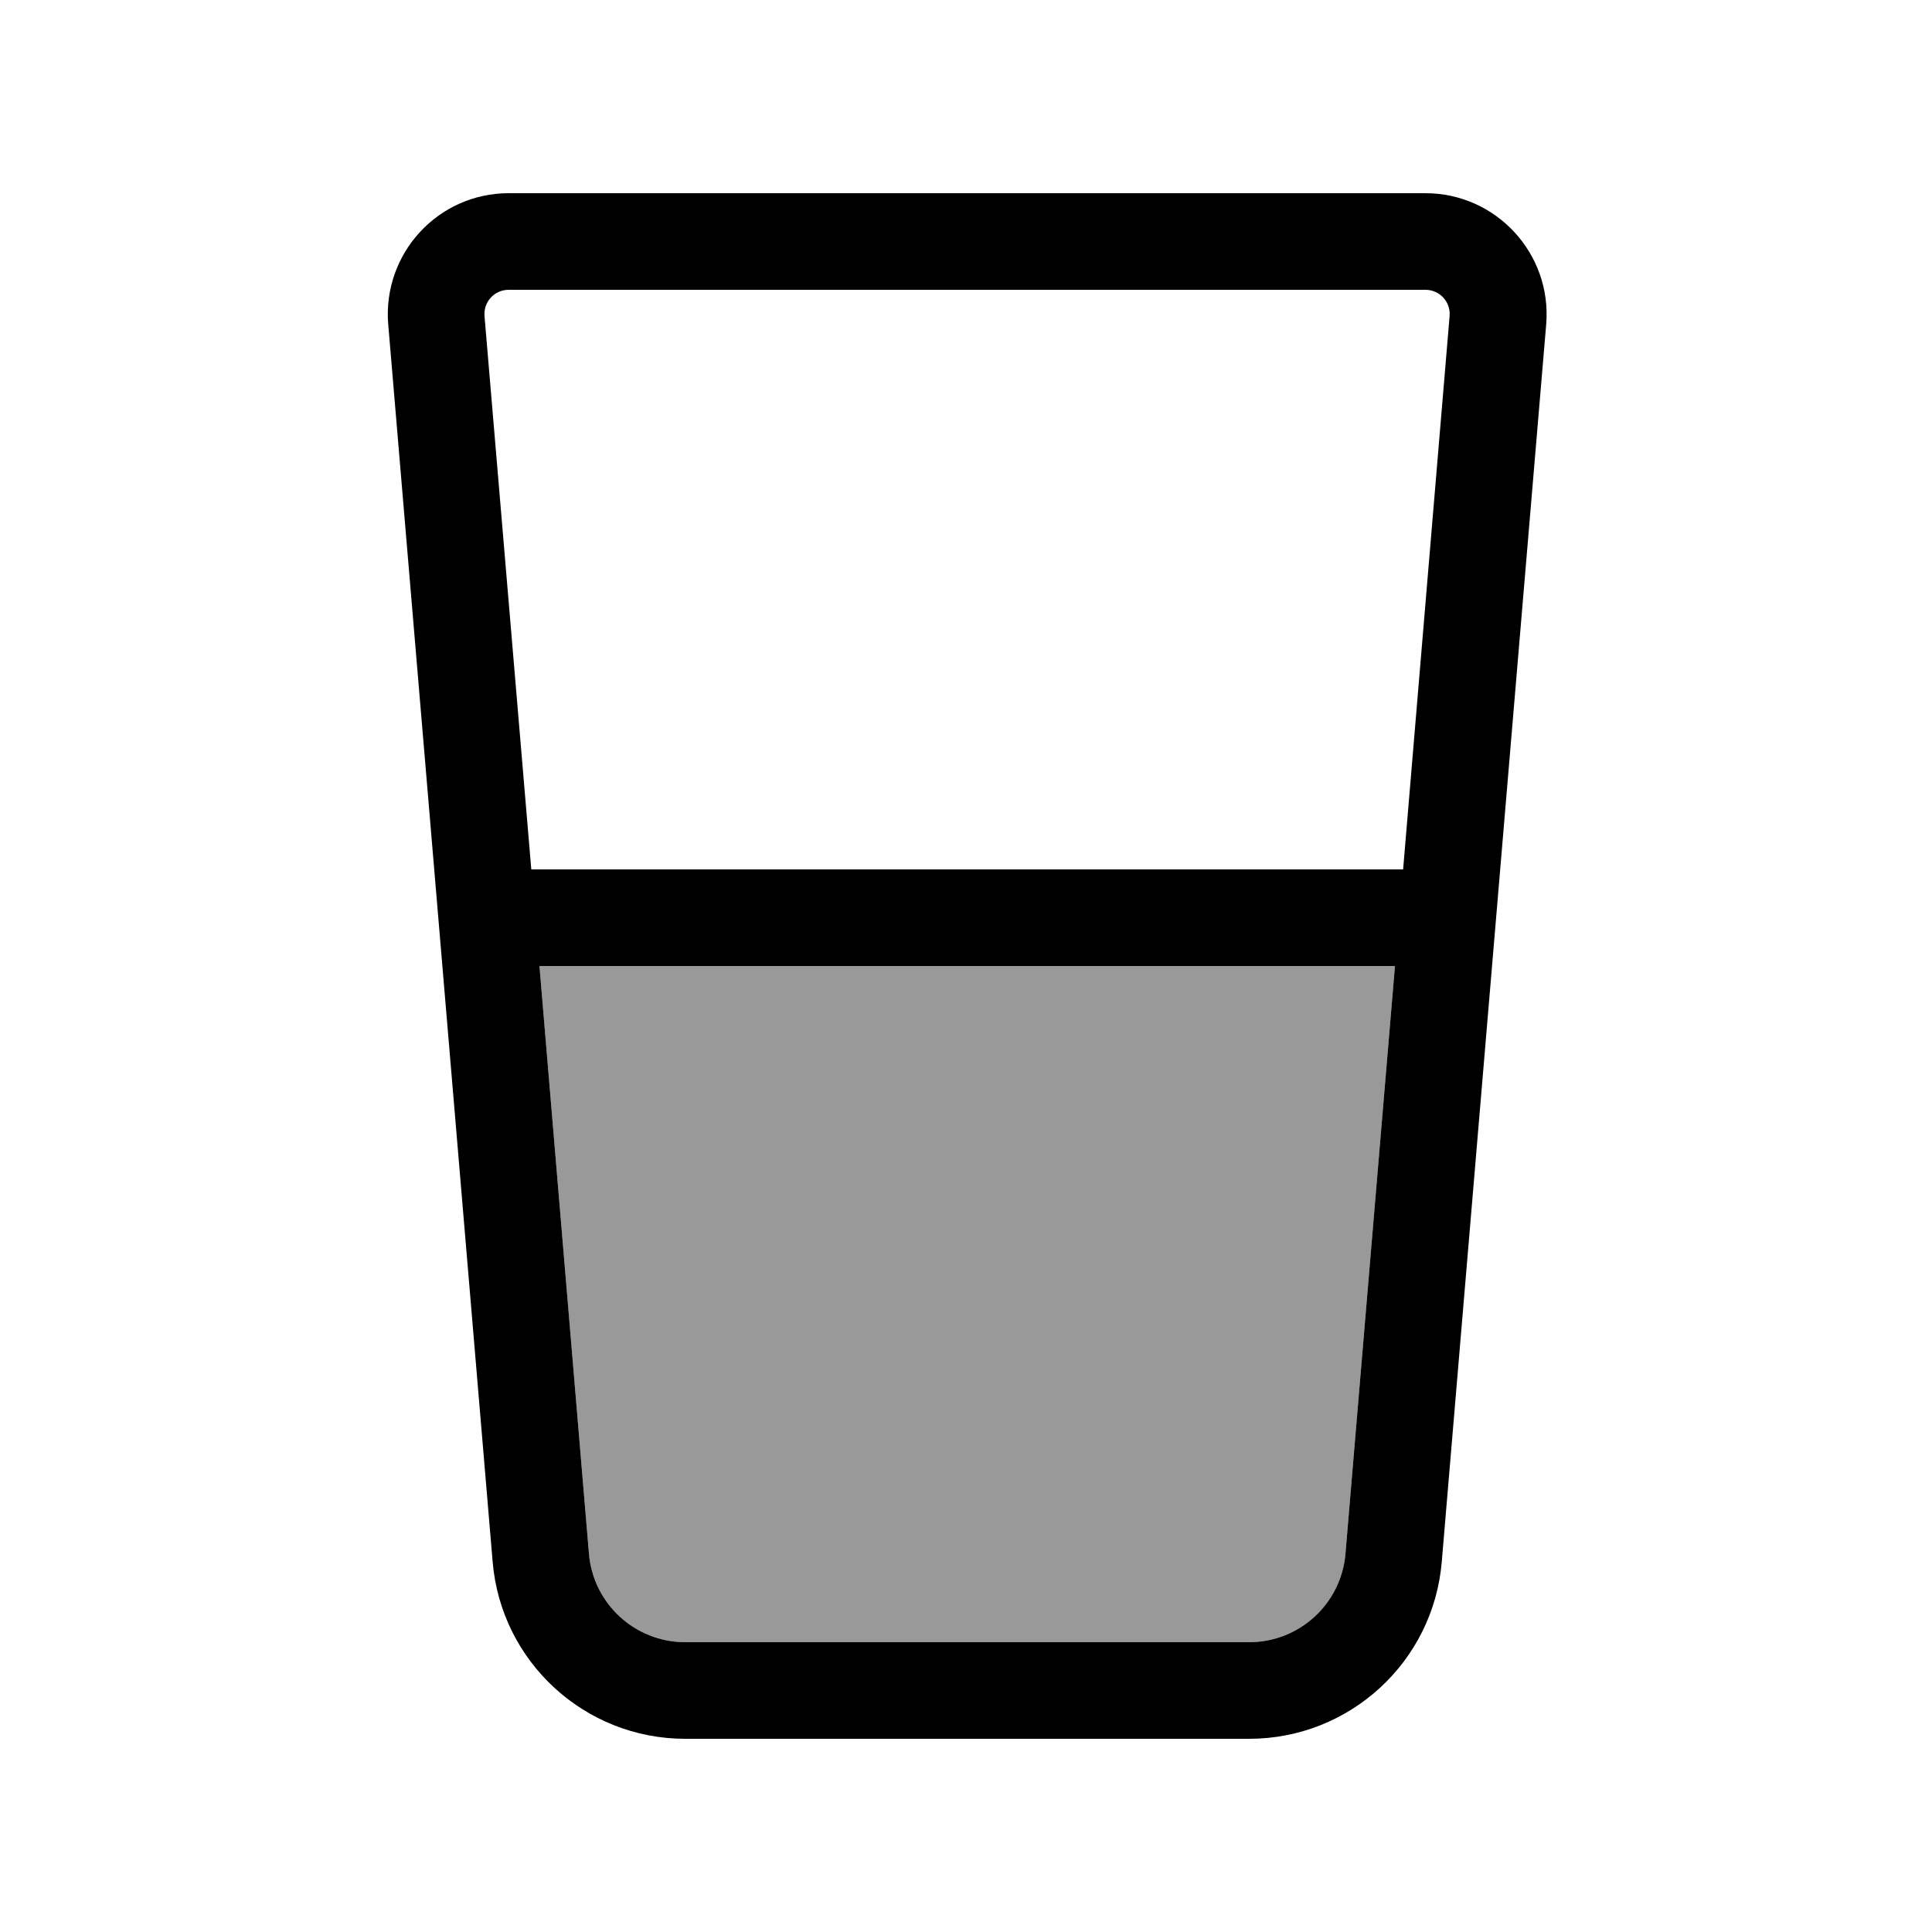
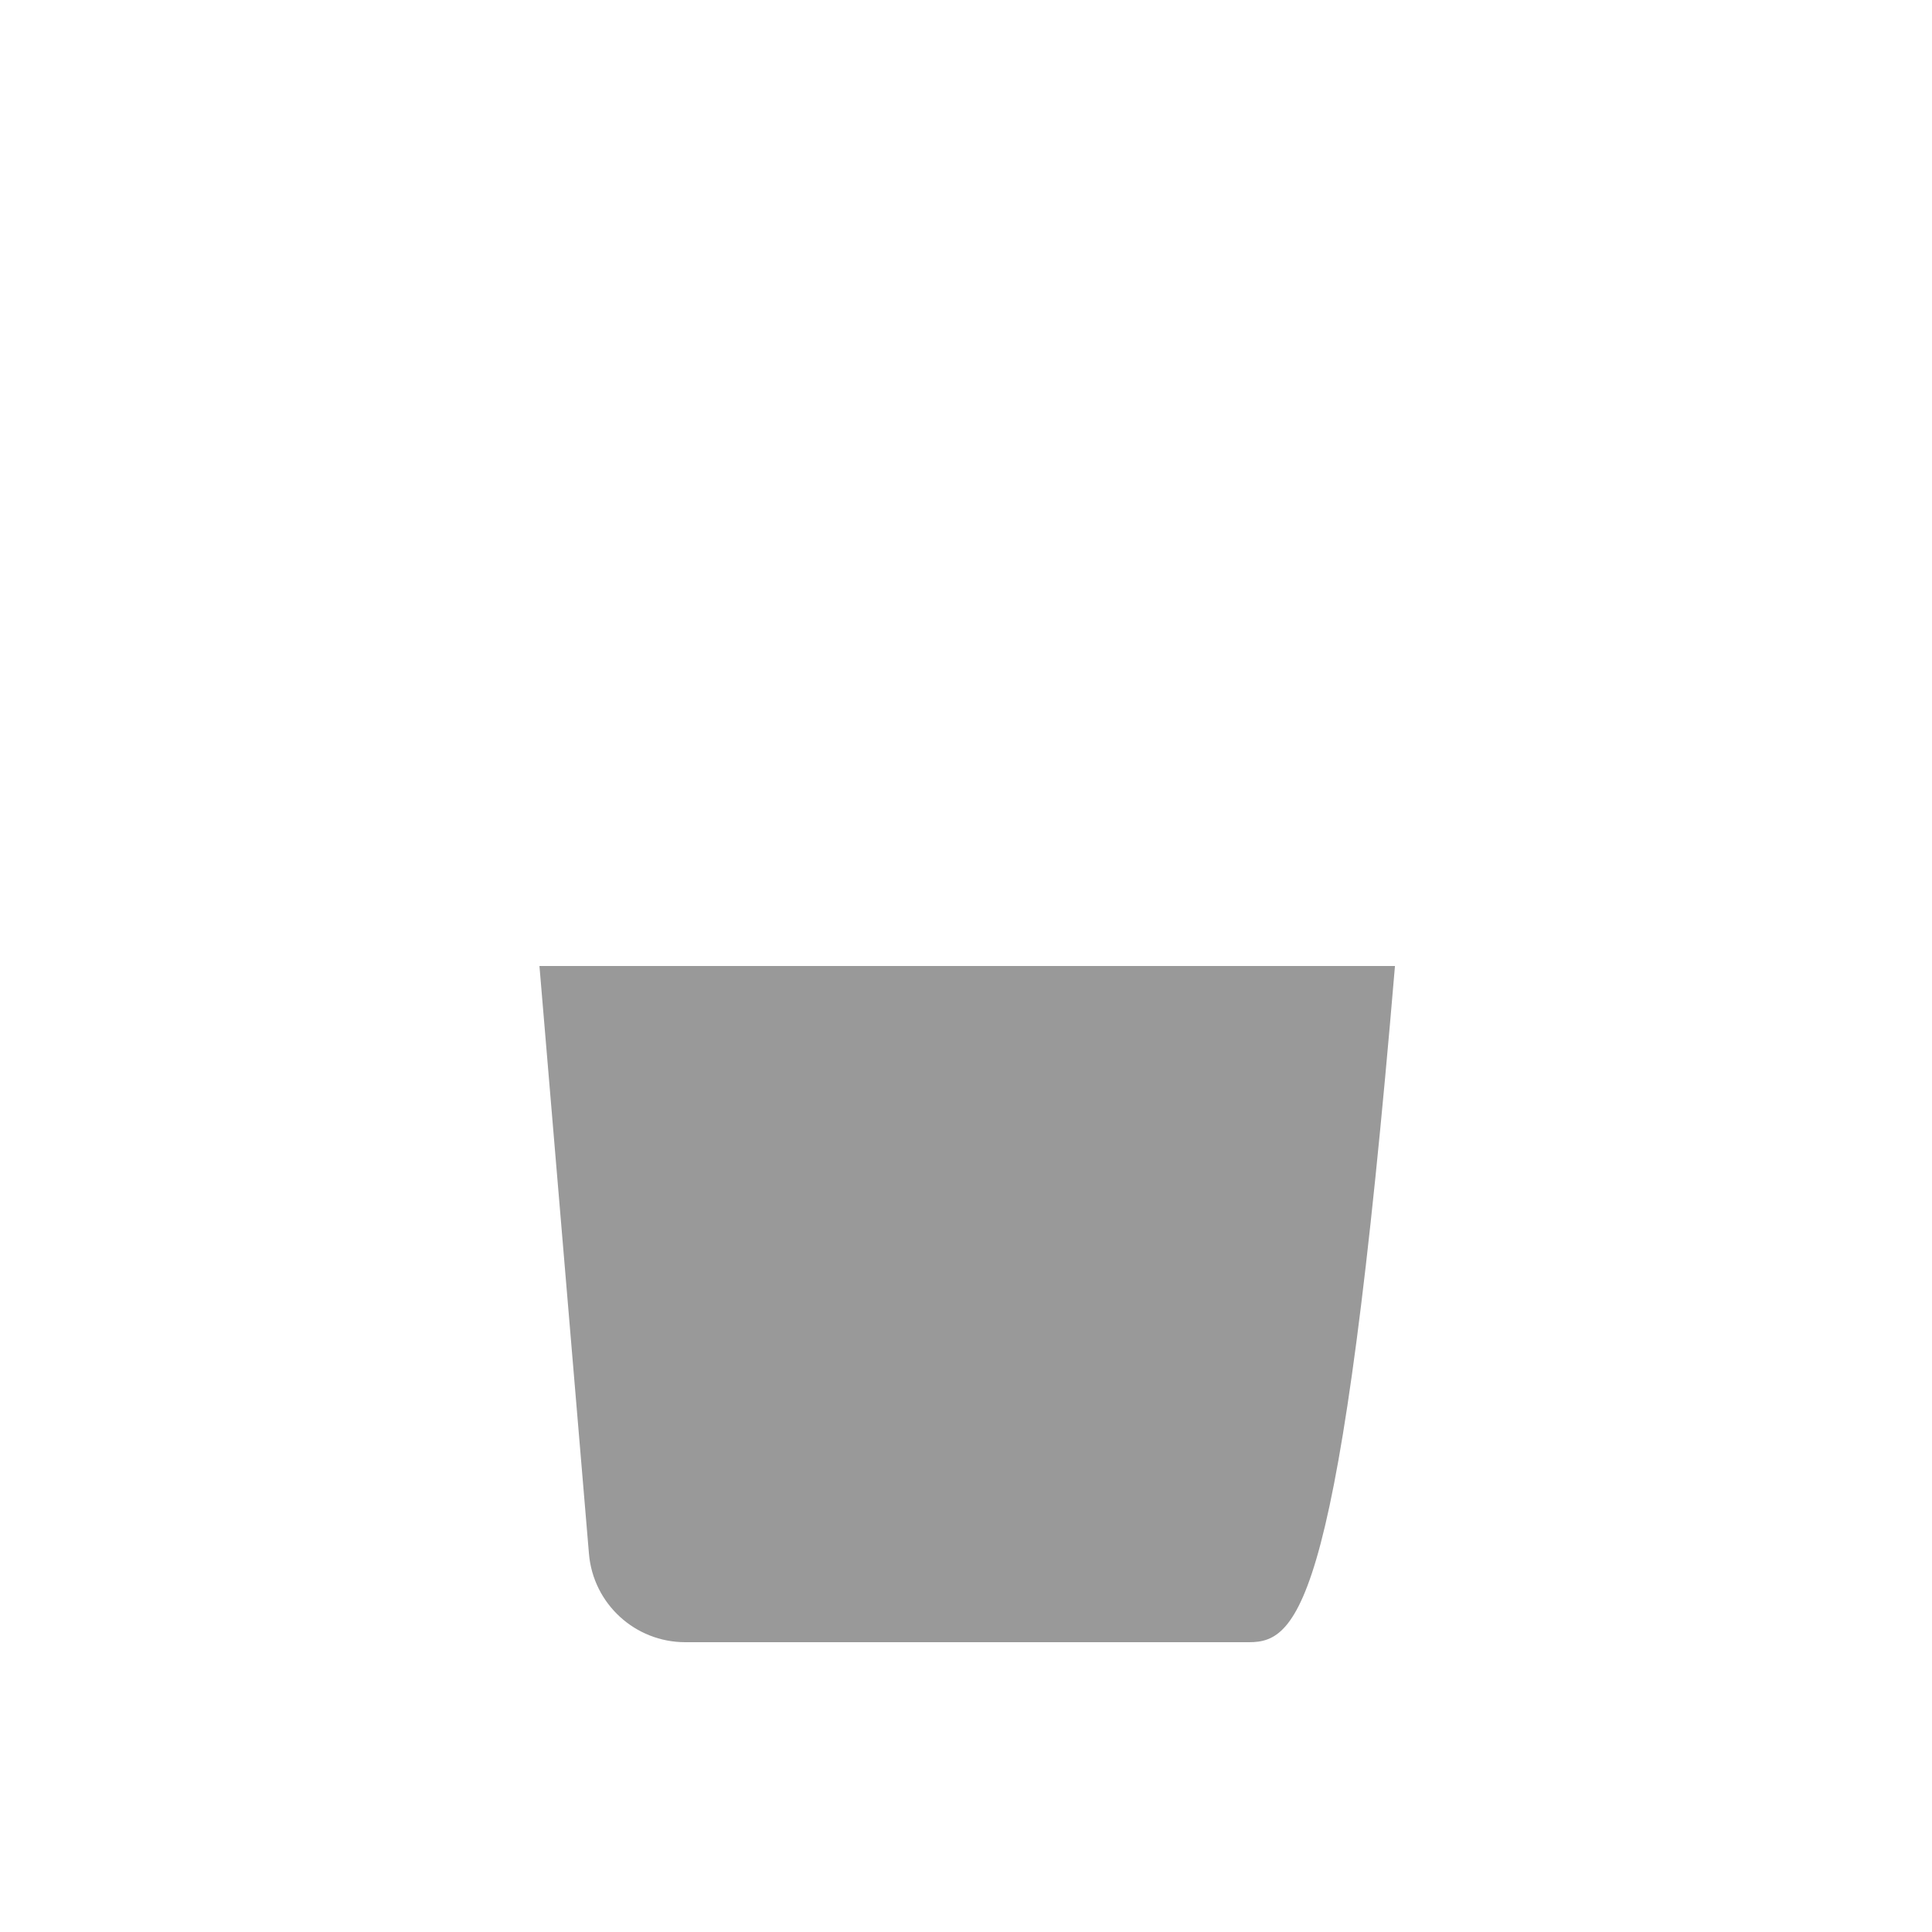
<svg xmlns="http://www.w3.org/2000/svg" viewBox="0 0 640 640">
-   <path opacity=".4" fill="currentColor" d="M178.7 320L462.1 320L445.7 514.7C444.3 531.3 430.4 544 413.8 544L227 544C210.4 544 196.5 531.3 195.1 514.7L178.7 320z" />
-   <path fill="currentColor" d="M160.5 104.7C160.1 100 163.8 96 168.5 96L472.2 96C476.9 96 480.6 100 480.2 104.7L464.8 288L176 288L160.5 104.7zM178.7 320L462.1 320L445.7 514.7C444.3 531.3 430.4 544 413.8 544L227 544C210.4 544 196.5 531.3 195.1 514.7L178.7 320zM168.5 64C145.1 64 126.7 84 128.6 107.4L163.2 517.4C166 550.5 193.7 576 227 576L413.8 576C447.1 576 474.8 550.5 477.6 517.4L512.2 107.4C514.1 84 495.6 64 472.2 64L168.5 64z" />
+   <path opacity=".4" fill="currentColor" d="M178.7 320L462.1 320C444.3 531.3 430.4 544 413.8 544L227 544C210.4 544 196.5 531.3 195.1 514.7L178.7 320z" />
</svg>